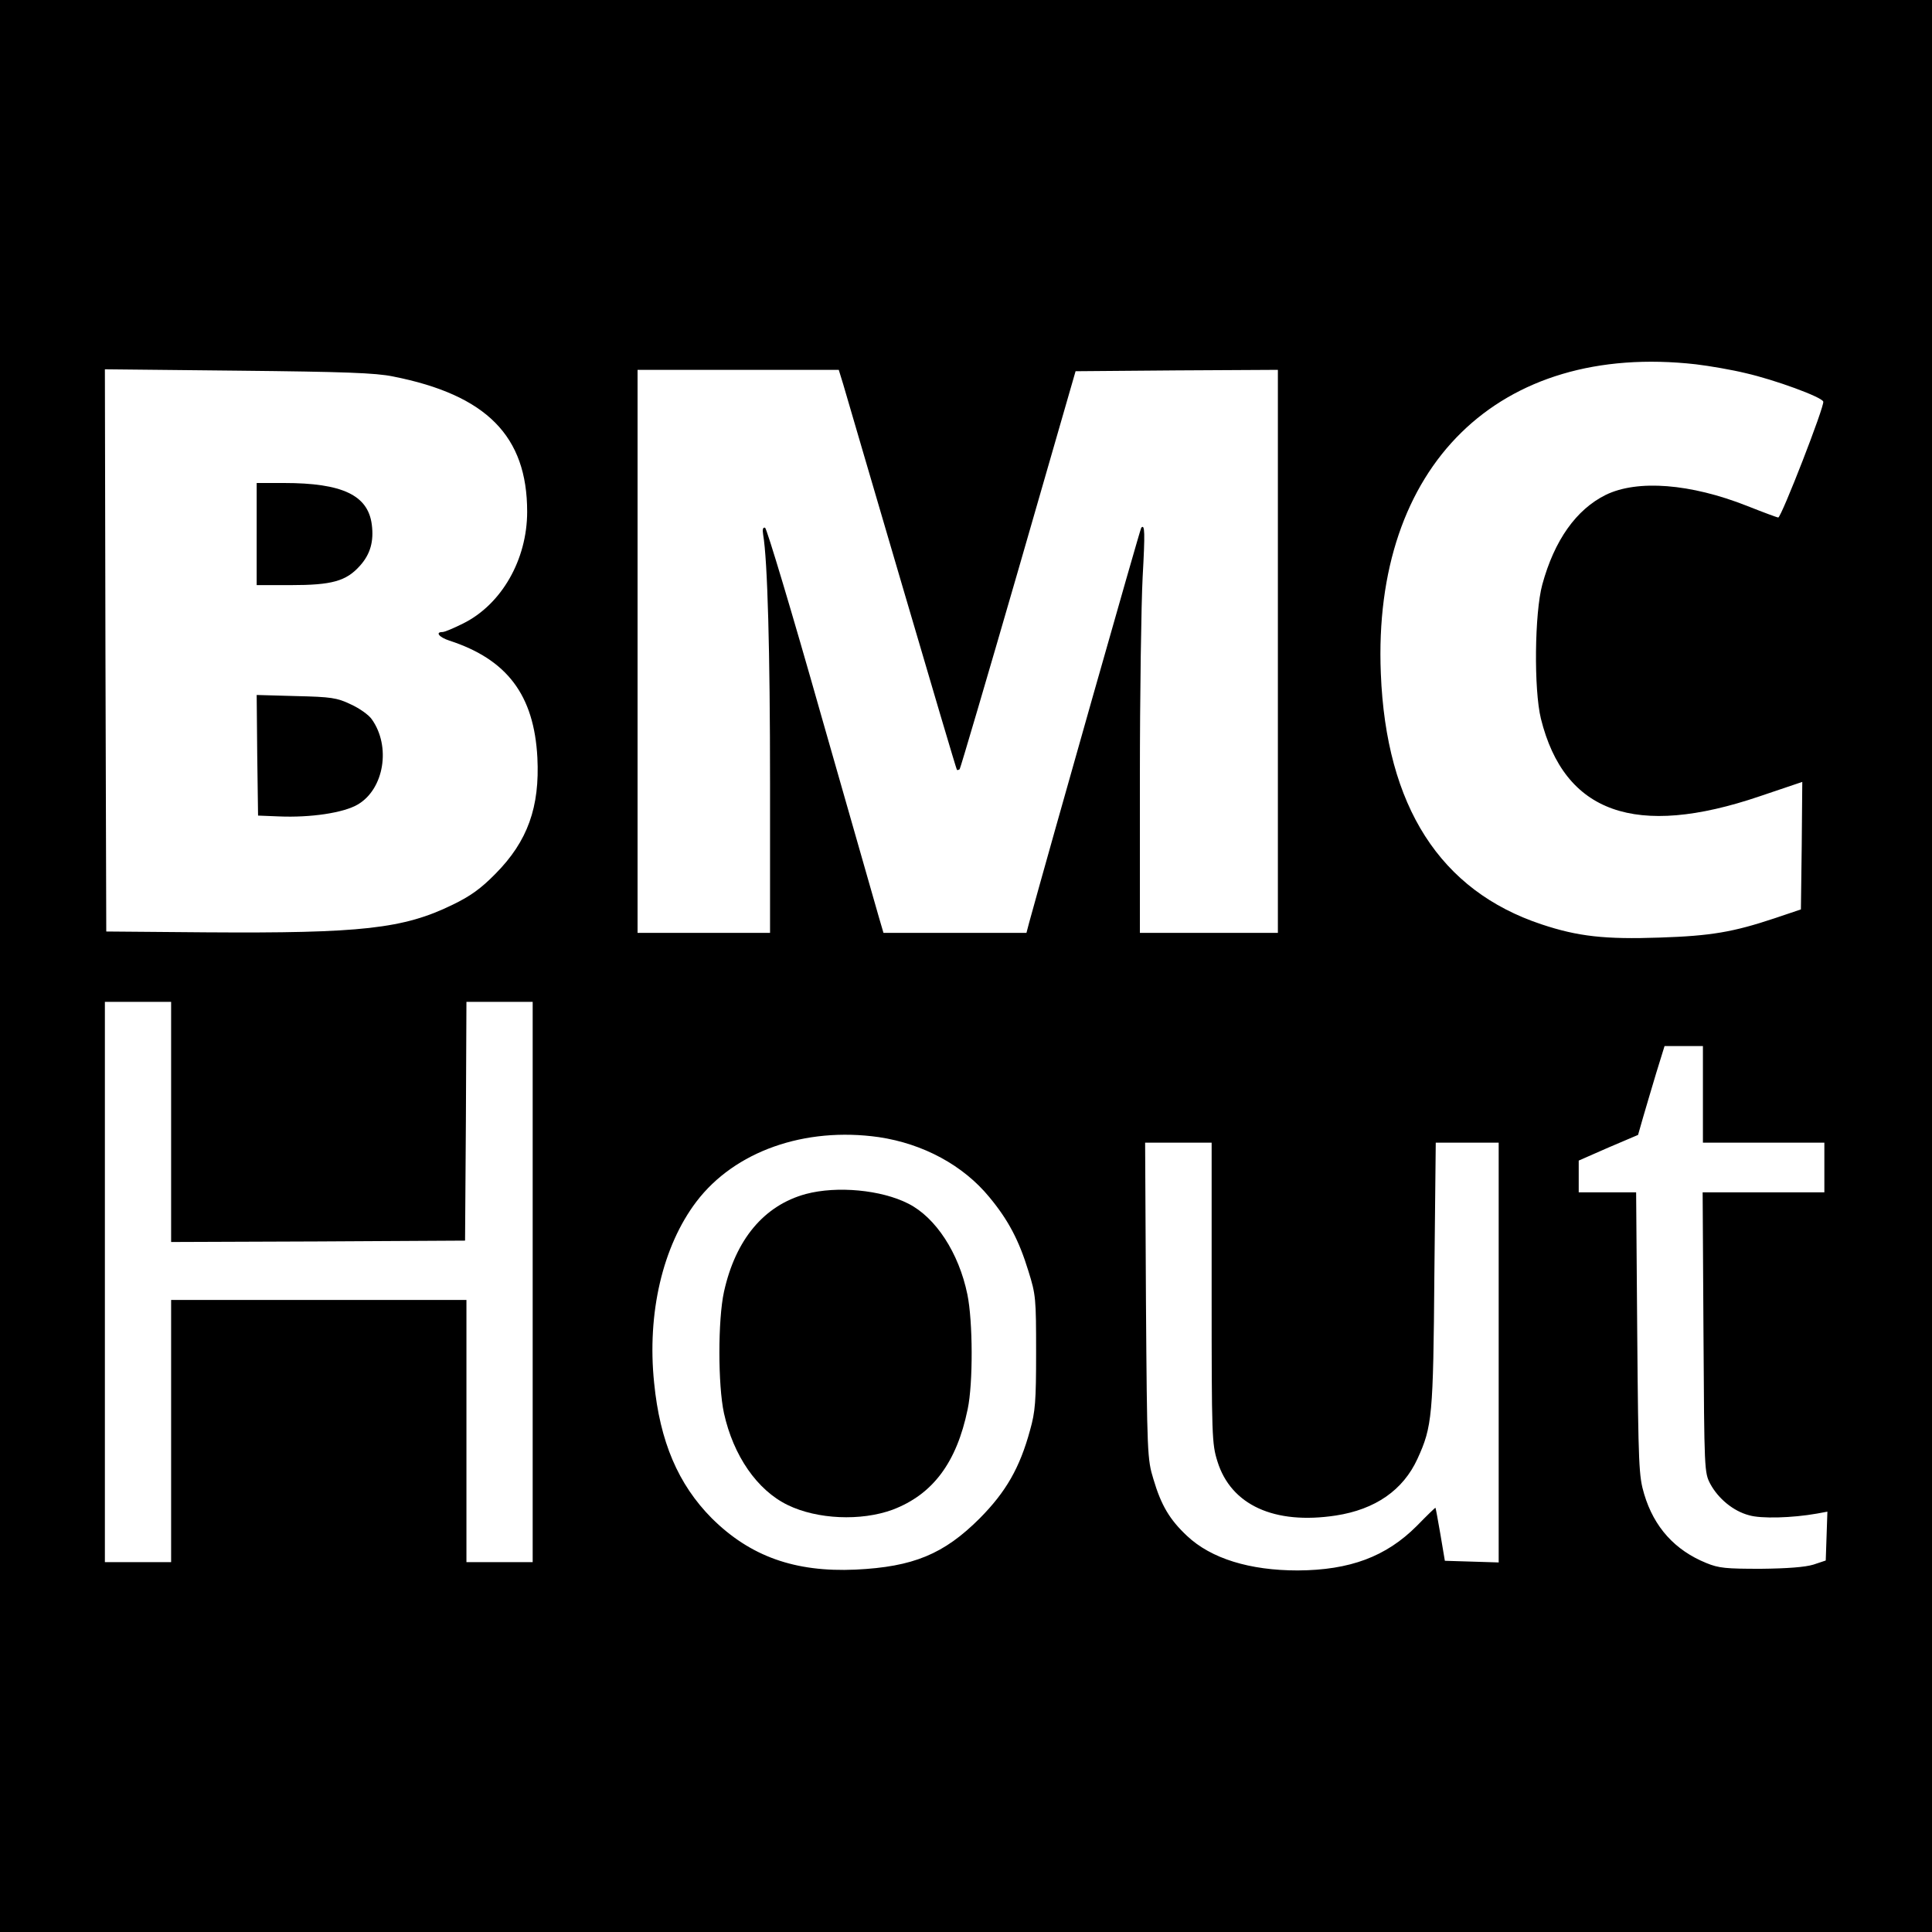
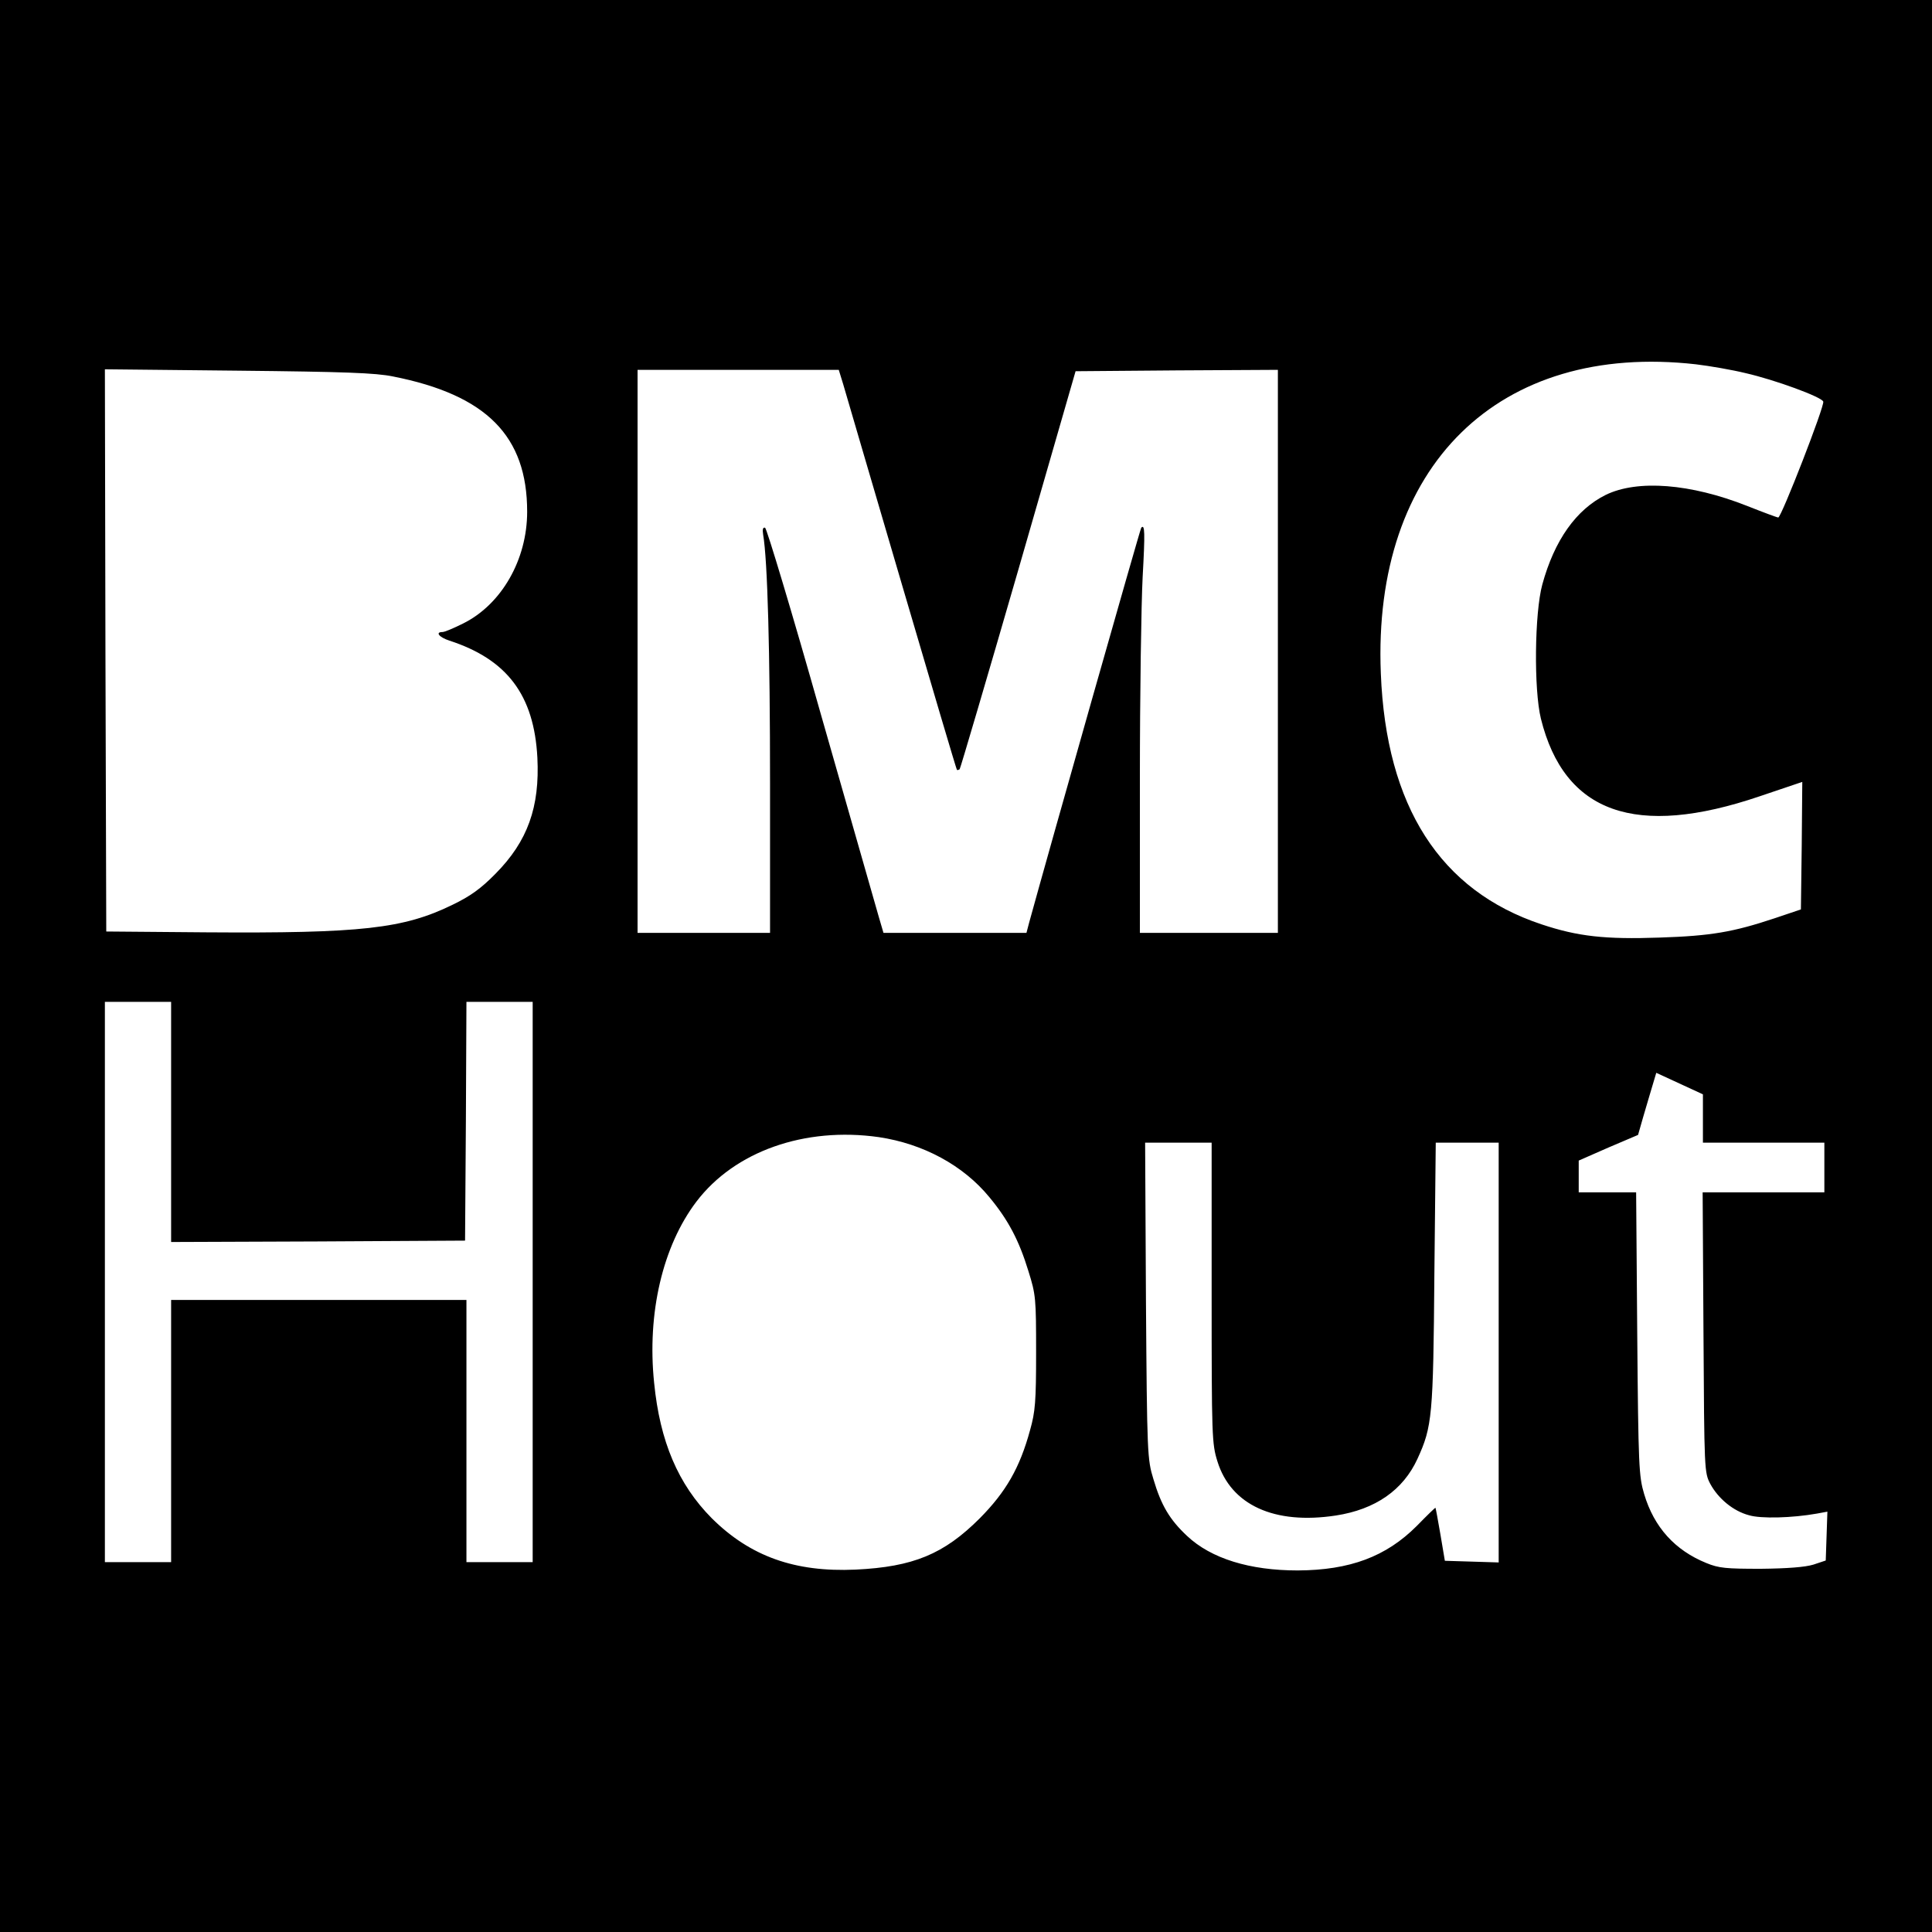
<svg xmlns="http://www.w3.org/2000/svg" version="1.0" width="700pt" height="700pt" viewBox="0 0 700 700" preserveAspectRatio="xMidYMid meet">
  <g transform="translate(0,700) scale(0.1,-0.1)" fill="#000000" stroke="none">
-     <path d="M0 3500 l0 -3500 3500 0 3500 0 0 3500 0 3500 -3500 0 -3500 0 0 -3500z m6145 2180 c50 -6 131 -20 180 -32 105 -24 275 -86 281 -103 6 -14 -152 -420 -163 -420 -4 0 -55 19 -113 42 -205 81 -397 96 -512 40 -107 -53 -186 -164 -230 -325 -28 -103 -31 -380 -5 -486 85 -342 343 -434 793 -281 l154 52 -2 -231 -3 -231 -95 -32 c-150 -50 -231 -64 -416 -70 -199 -7 -297 4 -429 48 -367 122 -563 427 -582 909 -31 752 427 1201 1142 1120z m-4721 -44 c339 -67 486 -216 486 -490 0 -174 -93 -336 -232 -405 -34 -17 -67 -31 -75 -31 -27 0 -12 -19 25 -31 209 -68 307 -197 319 -424 9 -179 -35 -303 -152 -421 -53 -54 -91 -81 -155 -112 -178 -87 -330 -104 -895 -100 l-360 3 -3 1018 -2 1019 482 -5 c386 -4 499 -8 562 -21z m1631 -28 c8 -29 104 -354 212 -723 108 -368 198 -672 200 -674 1 -2 6 -1 10 2 3 4 99 330 213 724 l207 718 366 3 367 2 0 -1020 0 -1020 -250 0 -250 0 0 558 c0 306 5 635 10 731 9 163 8 193 -5 179 -4 -4 -333 -1164 -406 -1430 l-10 -38 -259 0 -259 0 -17 58 c-9 31 -103 360 -209 731 -105 371 -197 677 -203 679 -8 2 -10 -6 -7 -25 16 -92 25 -425 25 -900 l0 -543 -240 0 -240 0 0 1020 0 1020 365 0 364 0 16 -52z m-2435 -2673 l0 -435 533 2 532 3 3 433 2 432 120 0 120 0 0 -1015 0 -1015 -120 0 -120 0 0 475 0 475 -535 0 -535 0 0 -475 0 -475 -120 0 -120 0 0 1015 0 1015 120 0 120 0 0 -435z m5550 100 l0 -175 220 0 220 0 0 -90 0 -90 -220 0 -221 0 3 -507 c3 -503 3 -508 25 -550 29 -53 83 -98 140 -113 43 -13 156 -10 246 6 l38 7 -3 -89 -3 -88 -45 -15 c-30 -9 -93 -14 -190 -15 -126 0 -152 2 -198 21 -113 46 -189 129 -225 250 -19 64 -21 99 -25 581 l-4 512 -104 0 -104 0 0 58 0 57 107 47 108 46 18 63 c10 35 32 108 48 162 l30 97 69 0 70 0 0 -175z m-2986 -155 c161 -24 306 -102 401 -218 68 -82 107 -156 141 -267 27 -86 28 -99 28 -295 0 -178 -3 -215 -22 -282 -37 -136 -87 -223 -182 -319 -130 -130 -241 -176 -450 -186 -220 -10 -382 48 -521 186 -122 123 -188 278 -209 491 -26 252 31 495 153 656 139 183 393 272 661 234z m1206 -564 c0 -523 1 -547 21 -611 49 -158 206 -230 429 -196 143 22 244 92 296 206 53 116 57 153 61 668 l5 477 114 0 114 0 0 -760 0 -761 -97 3 -98 3 -16 95 c-9 52 -17 96 -18 97 0 2 -31 -28 -68 -66 -111 -111 -242 -160 -431 -161 -174 0 -314 43 -401 125 -63 59 -94 111 -122 206 -22 72 -23 88 -27 647 l-3 572 120 0 121 0 0 -544z" />
-     <path d="M930 5065 l0 -185 123 0 c149 0 201 14 251 70 38 42 51 89 43 150 -14 106 -107 150 -318 150 l-99 0 0 -185z" />
-     <path d="M932 4264 l3 -219 75 -3 c116 -5 235 13 286 43 96 56 121 211 51 309 -11 16 -45 40 -76 54 -50 24 -71 27 -199 30 l-142 4 2 -218z" />
-     <path d="M2920 2674 c-151 -41 -255 -164 -297 -355 -22 -101 -22 -337 0 -439 34 -154 120 -279 231 -333 107 -52 265 -59 380 -17 145 55 232 170 272 364 20 94 19 319 -1 416 -31 151 -115 279 -214 329 -98 50 -258 65 -371 35z" />
+     <path d="M0 3500 l0 -3500 3500 0 3500 0 0 3500 0 3500 -3500 0 -3500 0 0 -3500z m6145 2180 c50 -6 131 -20 180 -32 105 -24 275 -86 281 -103 6 -14 -152 -420 -163 -420 -4 0 -55 19 -113 42 -205 81 -397 96 -512 40 -107 -53 -186 -164 -230 -325 -28 -103 -31 -380 -5 -486 85 -342 343 -434 793 -281 l154 52 -2 -231 -3 -231 -95 -32 c-150 -50 -231 -64 -416 -70 -199 -7 -297 4 -429 48 -367 122 -563 427 -582 909 -31 752 427 1201 1142 1120z m-4721 -44 c339 -67 486 -216 486 -490 0 -174 -93 -336 -232 -405 -34 -17 -67 -31 -75 -31 -27 0 -12 -19 25 -31 209 -68 307 -197 319 -424 9 -179 -35 -303 -152 -421 -53 -54 -91 -81 -155 -112 -178 -87 -330 -104 -895 -100 l-360 3 -3 1018 -2 1019 482 -5 c386 -4 499 -8 562 -21z m1631 -28 c8 -29 104 -354 212 -723 108 -368 198 -672 200 -674 1 -2 6 -1 10 2 3 4 99 330 213 724 l207 718 366 3 367 2 0 -1020 0 -1020 -250 0 -250 0 0 558 c0 306 5 635 10 731 9 163 8 193 -5 179 -4 -4 -333 -1164 -406 -1430 l-10 -38 -259 0 -259 0 -17 58 c-9 31 -103 360 -209 731 -105 371 -197 677 -203 679 -8 2 -10 -6 -7 -25 16 -92 25 -425 25 -900 l0 -543 -240 0 -240 0 0 1020 0 1020 365 0 364 0 16 -52z m-2435 -2673 l0 -435 533 2 532 3 3 433 2 432 120 0 120 0 0 -1015 0 -1015 -120 0 -120 0 0 475 0 475 -535 0 -535 0 0 -475 0 -475 -120 0 -120 0 0 1015 0 1015 120 0 120 0 0 -435z m5550 100 l0 -175 220 0 220 0 0 -90 0 -90 -220 0 -221 0 3 -507 c3 -503 3 -508 25 -550 29 -53 83 -98 140 -113 43 -13 156 -10 246 6 l38 7 -3 -89 -3 -88 -45 -15 c-30 -9 -93 -14 -190 -15 -126 0 -152 2 -198 21 -113 46 -189 129 -225 250 -19 64 -21 99 -25 581 l-4 512 -104 0 -104 0 0 58 0 57 107 47 108 46 18 63 c10 35 32 108 48 162 z m-2986 -155 c161 -24 306 -102 401 -218 68 -82 107 -156 141 -267 27 -86 28 -99 28 -295 0 -178 -3 -215 -22 -282 -37 -136 -87 -223 -182 -319 -130 -130 -241 -176 -450 -186 -220 -10 -382 48 -521 186 -122 123 -188 278 -209 491 -26 252 31 495 153 656 139 183 393 272 661 234z m1206 -564 c0 -523 1 -547 21 -611 49 -158 206 -230 429 -196 143 22 244 92 296 206 53 116 57 153 61 668 l5 477 114 0 114 0 0 -760 0 -761 -97 3 -98 3 -16 95 c-9 52 -17 96 -18 97 0 2 -31 -28 -68 -66 -111 -111 -242 -160 -431 -161 -174 0 -314 43 -401 125 -63 59 -94 111 -122 206 -22 72 -23 88 -27 647 l-3 572 120 0 121 0 0 -544z" />
  </g>
</svg>